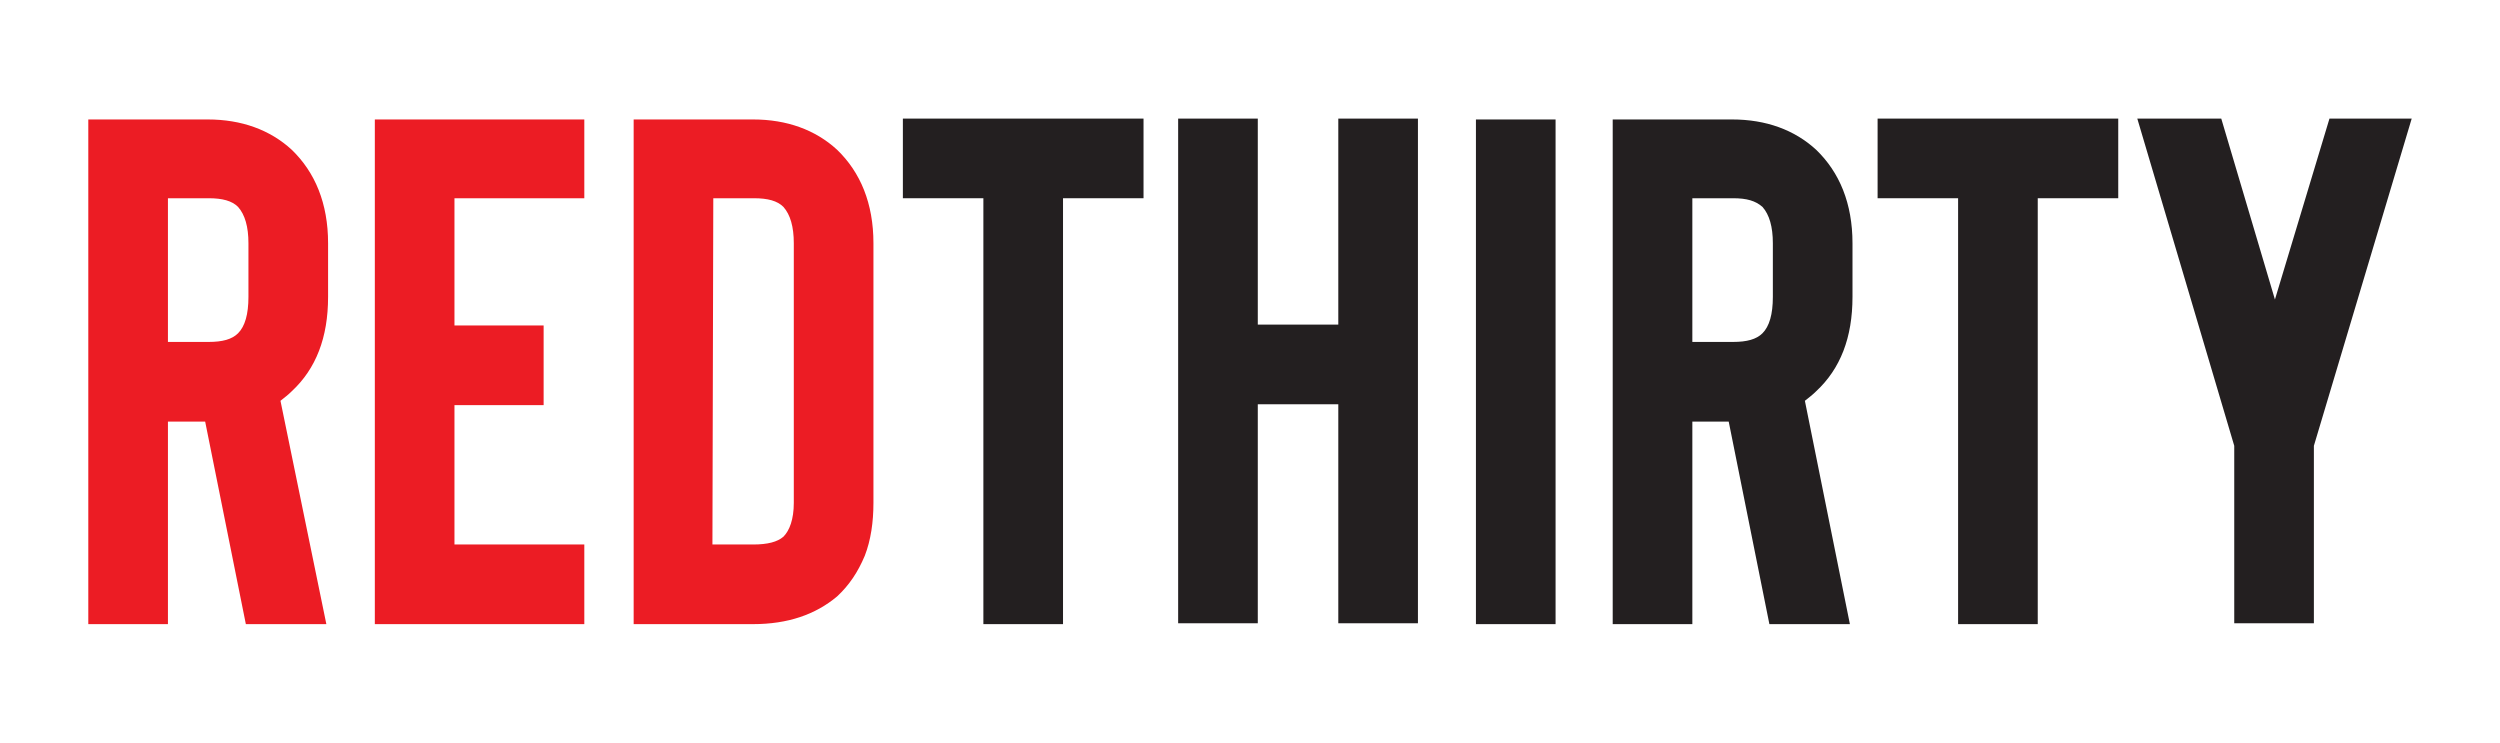
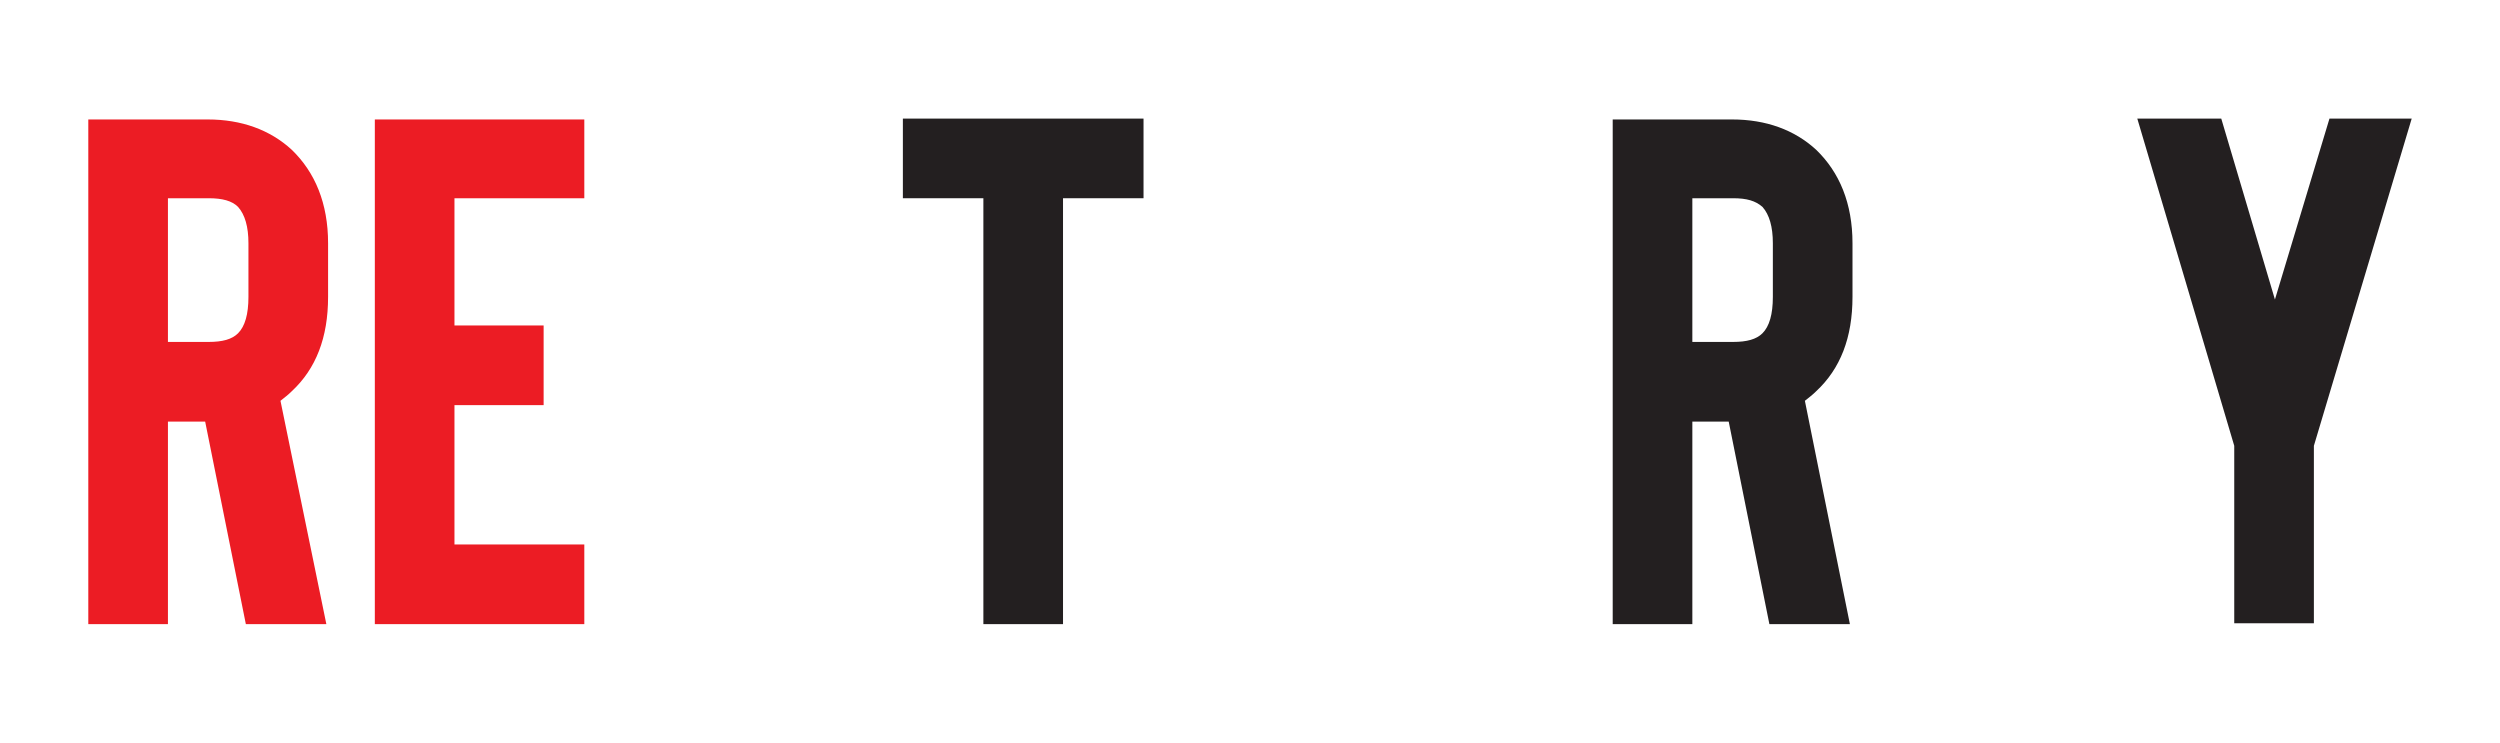
<svg xmlns="http://www.w3.org/2000/svg" version="1.1" id="Layer_1" x="0px" y="0px" viewBox="0 0 288.8 85.8" style="enable-background:new 0 0 288.8 85.8;" xml:space="preserve">
  <style type="text/css">
	.st0{fill:#EC1C24;}
	.st1{fill:#231F20;}
</style>
  <g>
    <path class="st0" d="M37.7,72.1h-9.3l-4.7-23.4h-4.3v23.4h-9.2V13.8H24c3.9,0,7.2,1.2,9.7,3.5c2.7,2.6,4.2,6.2,4.2,10.8v6.2   c0,4.7-1.4,8.3-4.2,10.9c-0.4,0.4-0.8,0.7-1.3,1.1L37.7,72.1z M28.7,28.1c0-1.9-0.4-3.3-1.2-4.2c-0.7-0.7-1.8-1-3.4-1h-4.7v16.6   h4.7c1.6,0,2.7-0.3,3.4-1c0.8-0.8,1.2-2.2,1.2-4.2C28.7,34.3,28.7,28.1,28.7,28.1z" />
    <path class="st0" d="M67.5,22.9h-15v14.7h10.3v9.2H52.5v16.1h15v9.2H43.3V13.8h24.2C67.5,13.8,67.5,22.9,67.5,22.9z" />
-     <path class="st0" d="M87,72.1H73.2V13.8H87c3.9,0,7.2,1.2,9.7,3.5c2.7,2.6,4.2,6.2,4.2,10.8v30c0,2.2-0.3,4.3-1,6.1   c-0.8,1.9-1.8,3.4-3.2,4.7C94.2,71,91,72.1,87,72.1z M82.3,62.9H87c1.7,0,2.8-0.3,3.5-0.9c0.7-0.7,1.2-2,1.2-3.9v-30   c0-1.9-0.4-3.3-1.2-4.2c-0.7-0.7-1.8-1-3.4-1h-4.7L82.3,62.9L82.3,62.9z" />
    <path class="st1" d="M132.1,13.7v9.2h-9.3v49.2h-9.2V22.9h-9.3v-9.2H132.1z" />
-     <path class="st1" d="M154.6,13.7h9.2V72h-9.2V46.7h-9.3V72h-9.2V13.7h9.2v23.8h9.3V13.7z" />
-     <path class="st1" d="M170.5,72.1V13.8h9.2v58.3H170.5z" />
    <path class="st1" d="M213.7,72.1h-9.3l-4.7-23.4h-4.2v23.4h-9.2V13.8h13.8c3.9,0,7.2,1.2,9.7,3.5c2.7,2.6,4.2,6.2,4.2,10.8v6.2   c0,4.7-1.4,8.3-4.2,10.9c-0.4,0.4-0.8,0.7-1.3,1.1L213.7,72.1z M204.8,28.1c0-1.9-0.4-3.3-1.2-4.2c-0.8-0.7-1.8-1-3.4-1h-4.7v16.6   h4.7c1.6,0,2.7-0.3,3.4-1c0.8-0.8,1.2-2.2,1.2-4.2V28.1z" />
-     <path class="st1" d="M244.7,13.7v9.2h-9.3v49.2h-9.2V22.9h-9.3v-9.2H244.7z" />
    <path class="st1" d="M278.6,13.7l-11.3,37.8V72h-9.2V51.5l-11.2-37.8h9.7l6.2,20.9l6.3-20.9C269.1,13.7,278.6,13.7,278.6,13.7z" />
  </g>
</svg>